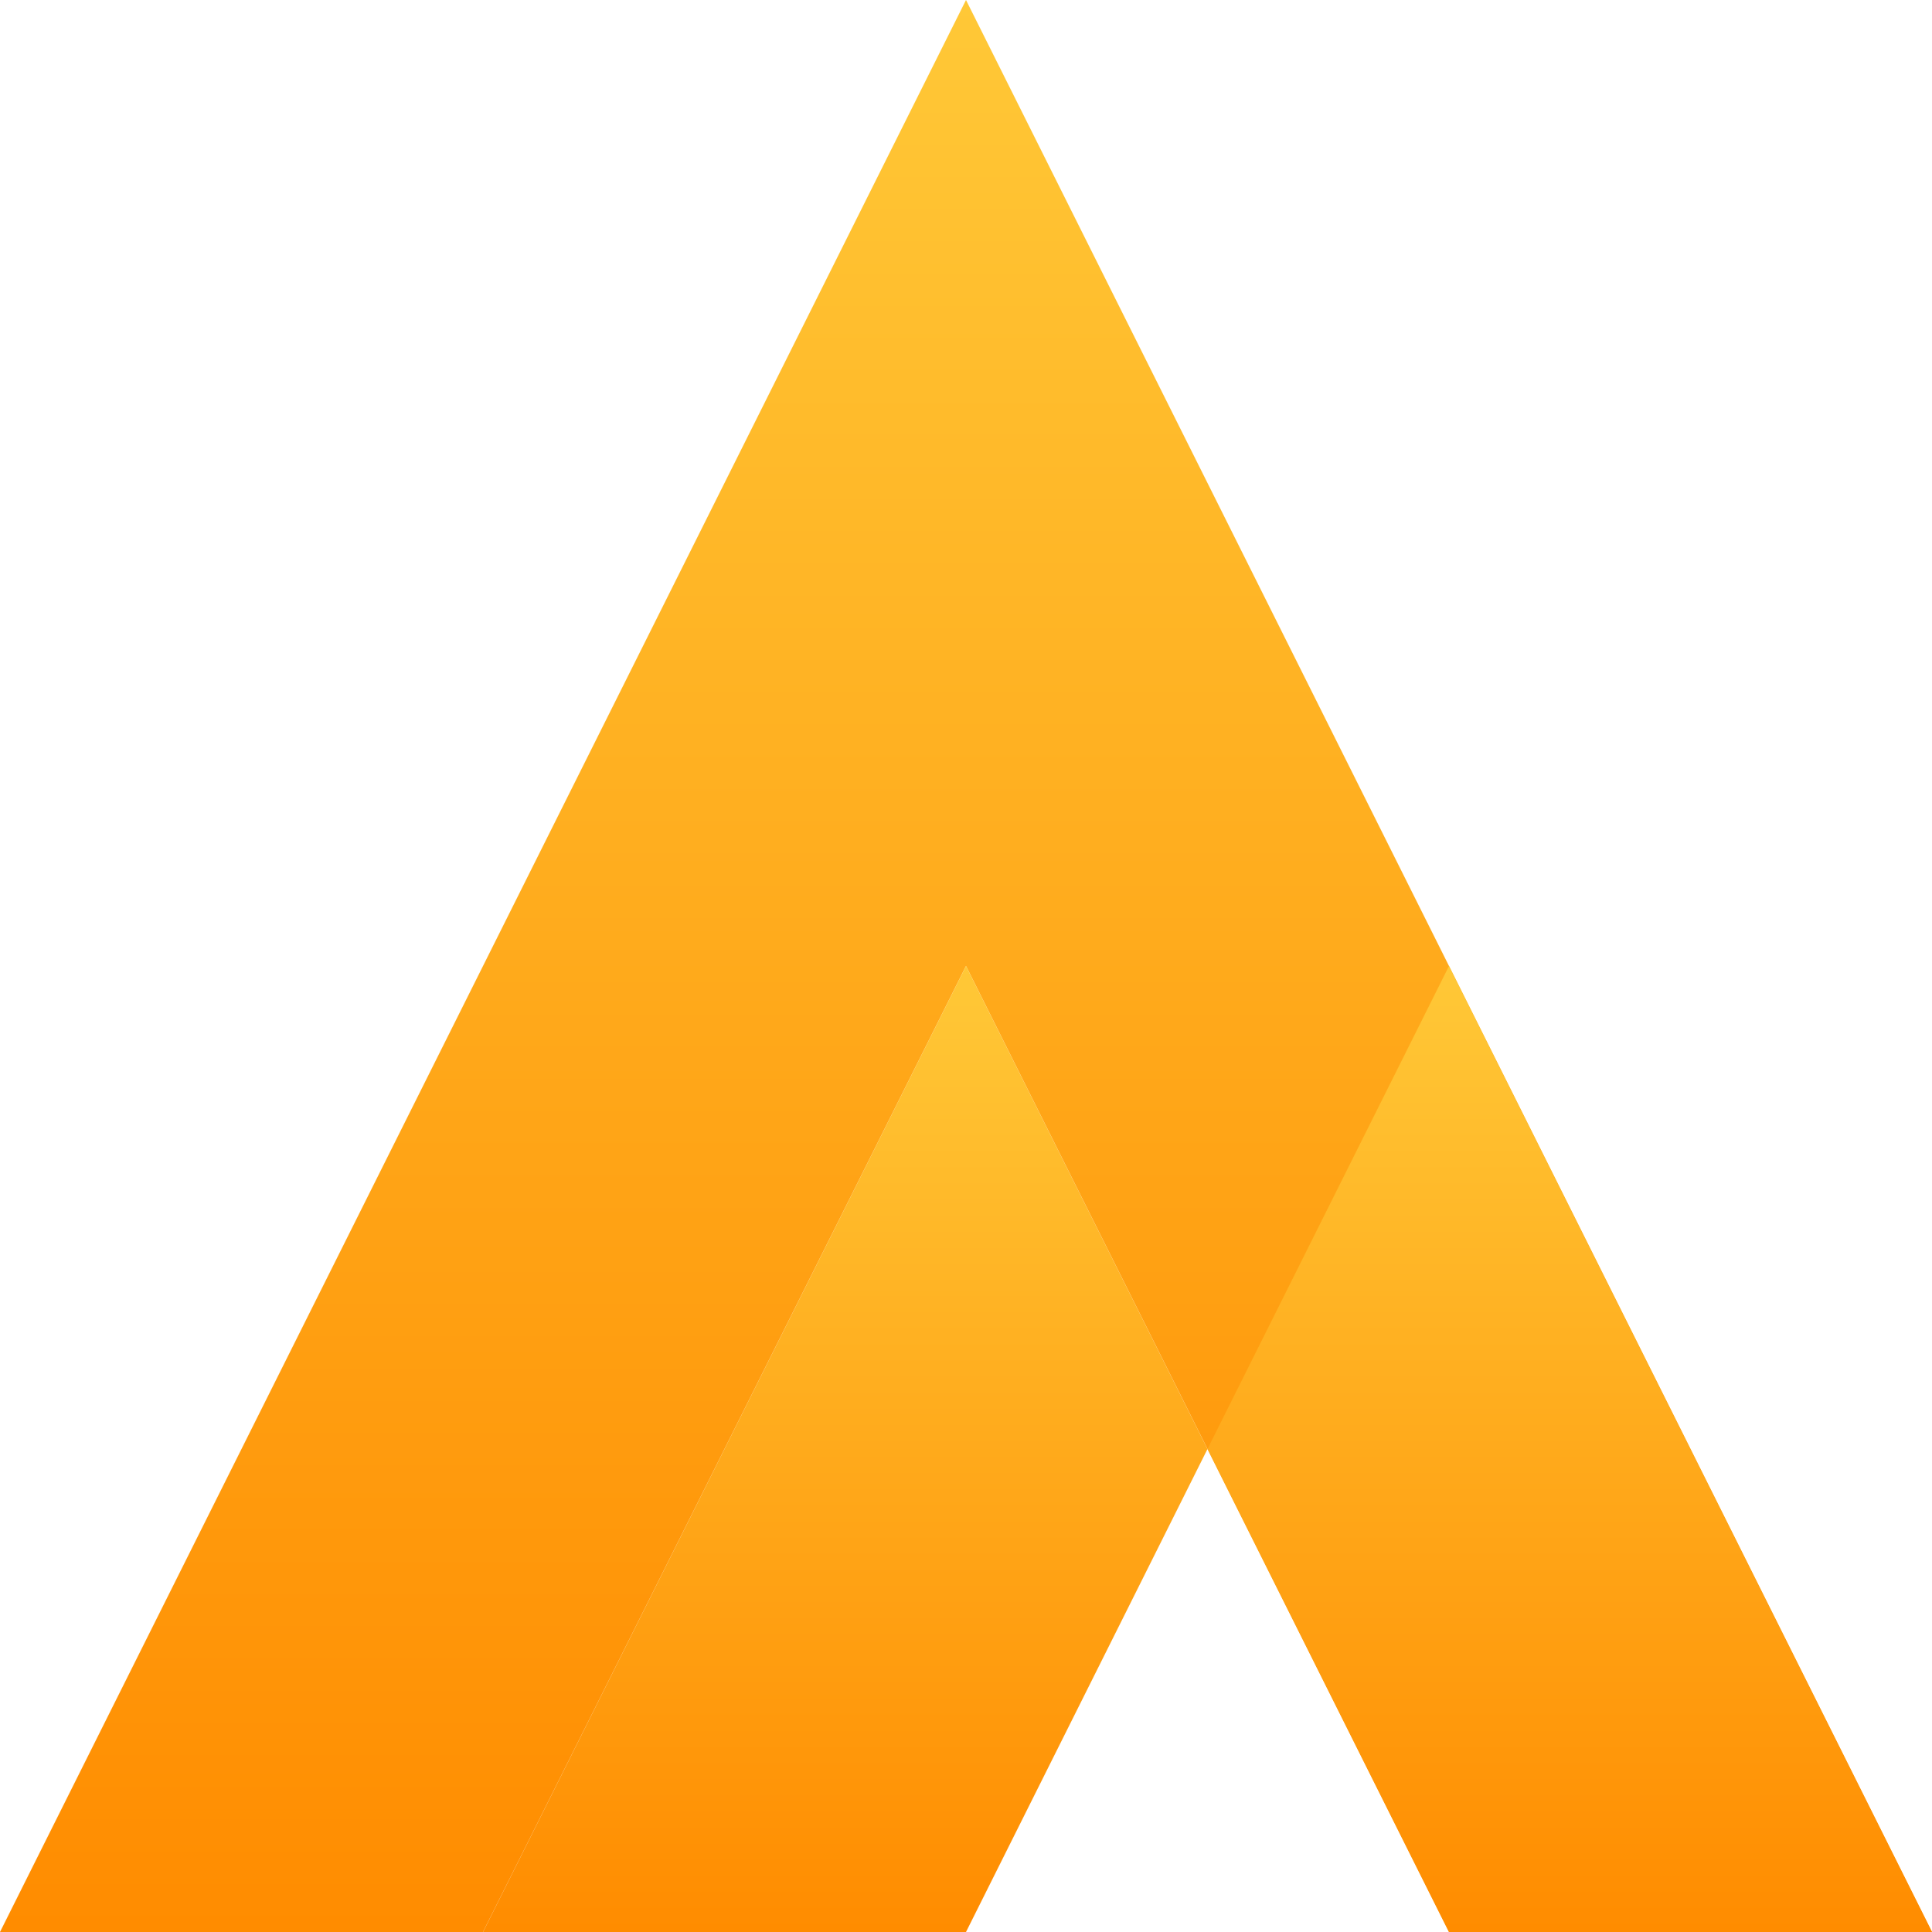
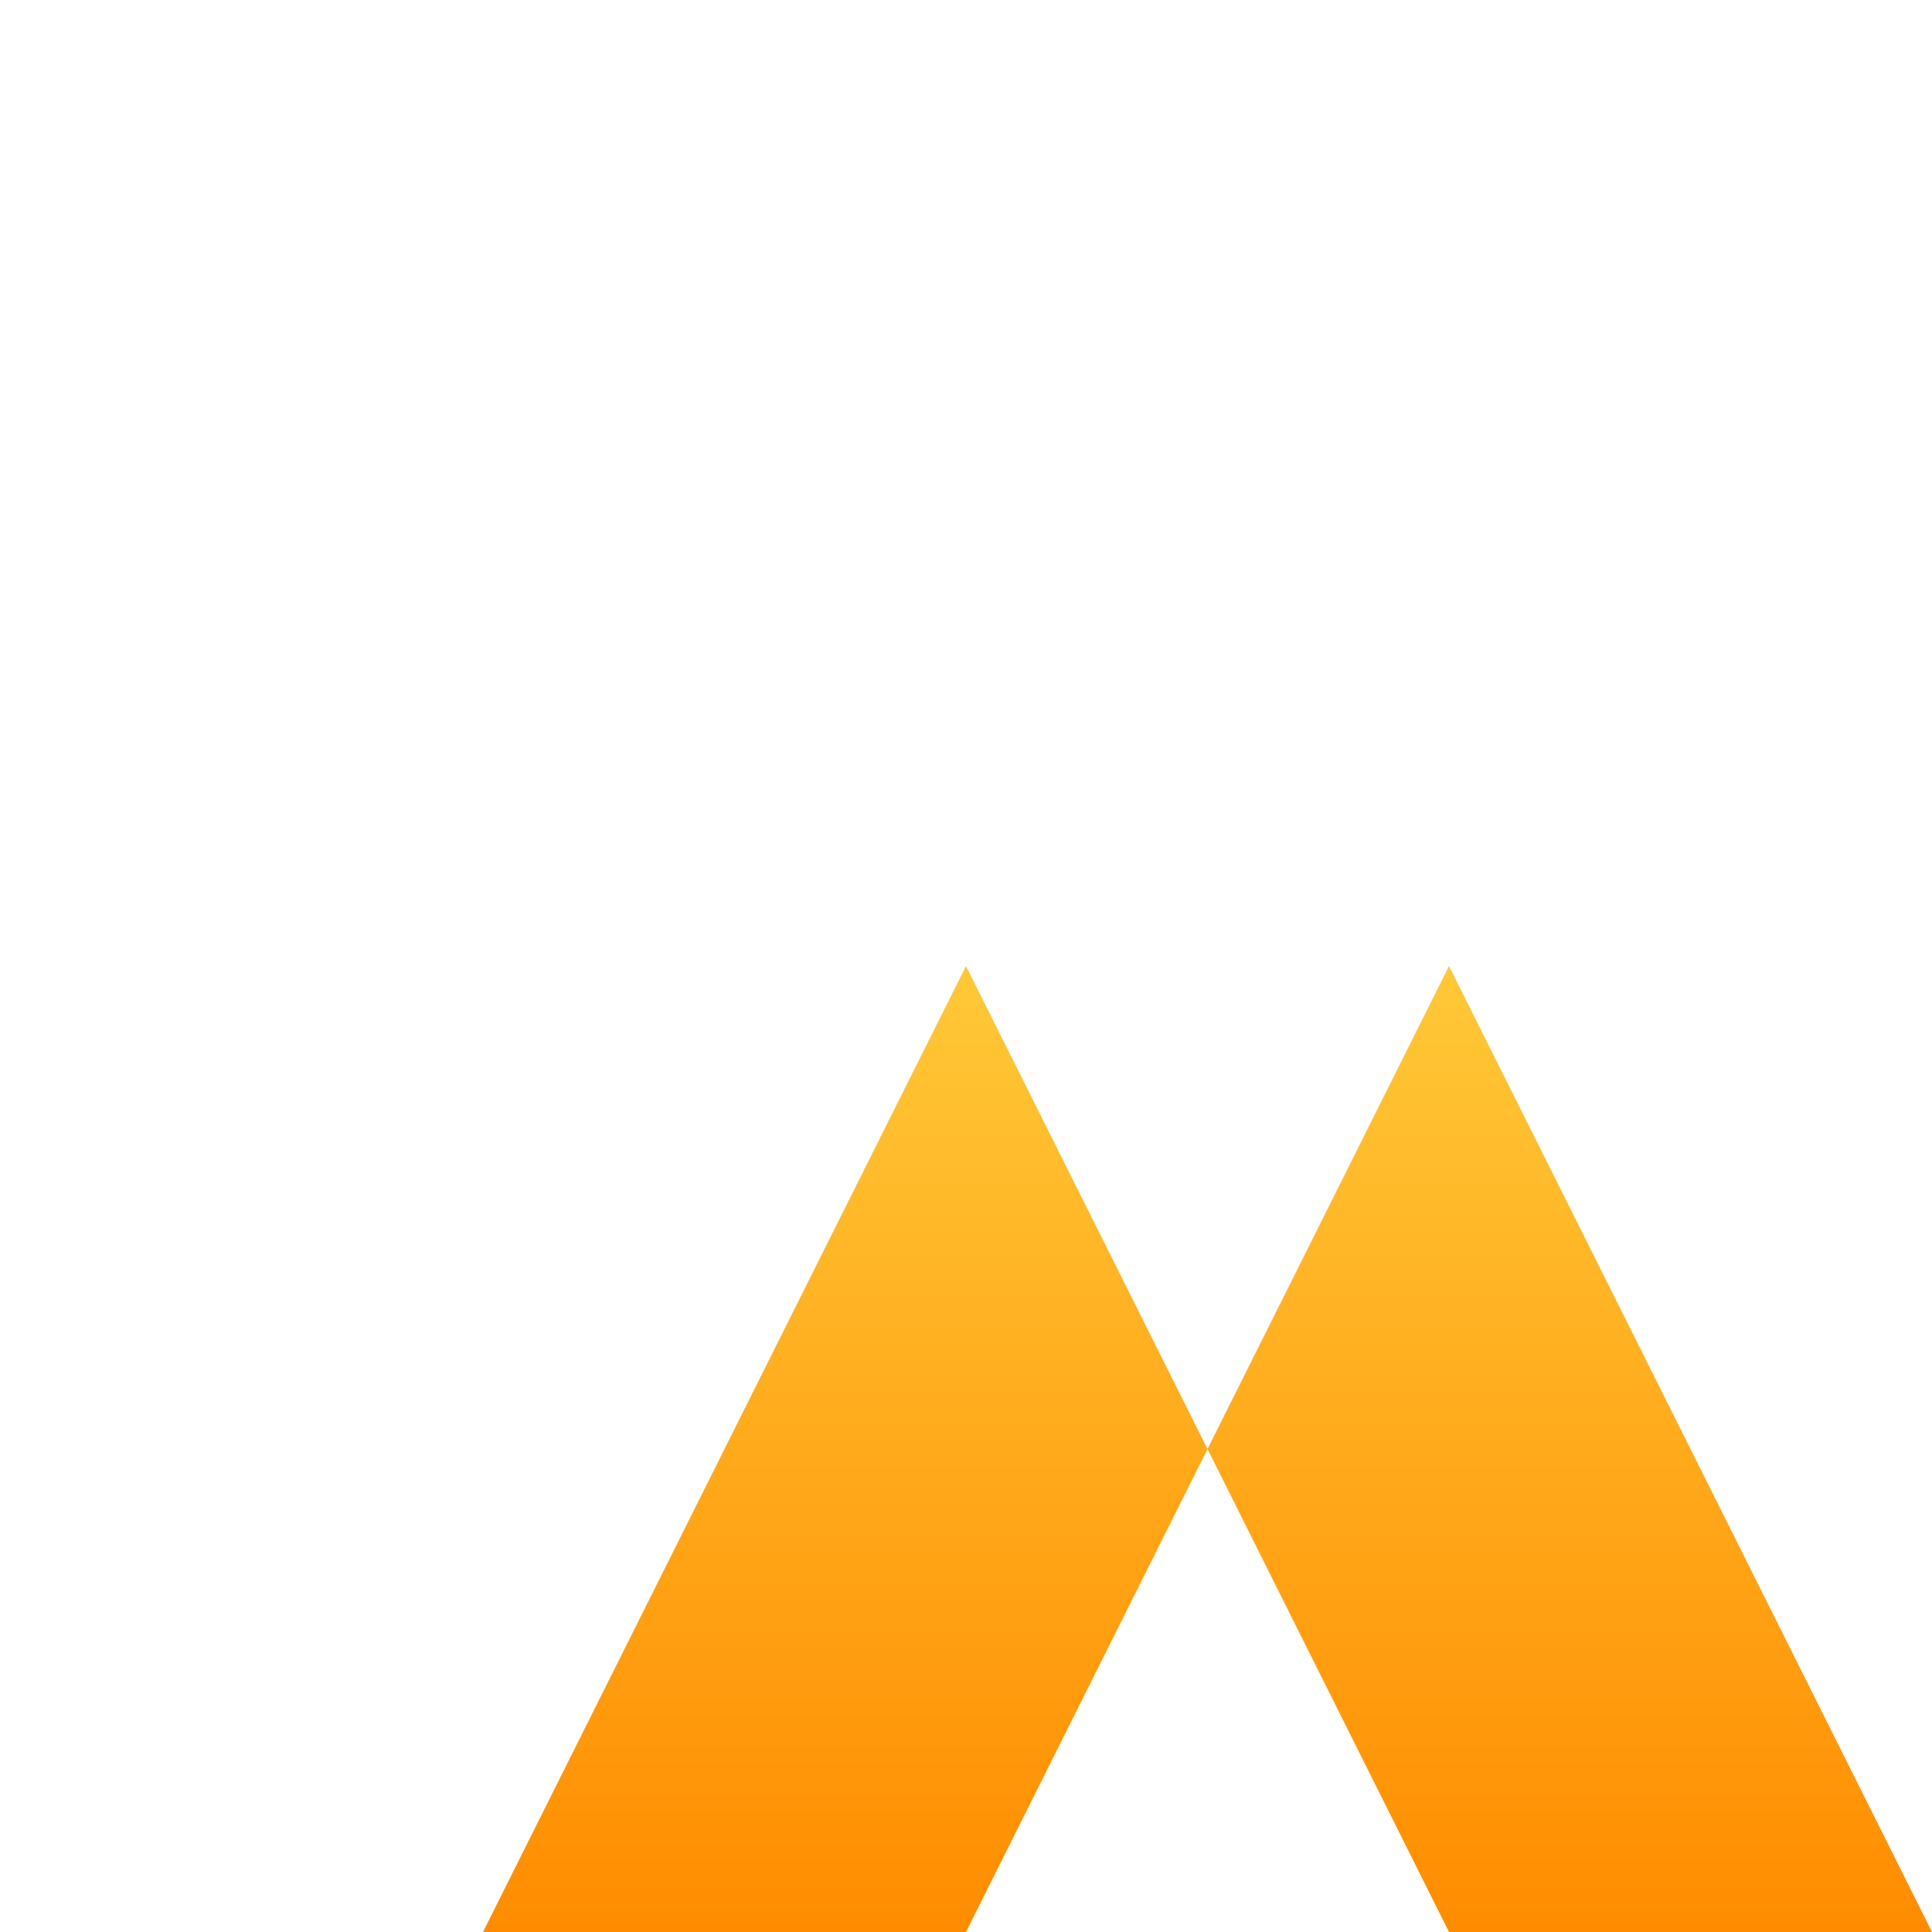
<svg xmlns="http://www.w3.org/2000/svg" viewBox="0 0 100 100" fill="none">
-   <path d="M50 0L0 100H25L50 50L75 100H100L50 0Z" fill="url(#paint0_linear)" />
  <path d="M50 50L62.5 75L75 50L87.5 75L100 100H75L62.5 75L50 100H25L50 50Z" fill="url(#paint1_linear)" />
  <defs>
    <linearGradient id="paint0_linear" x1="50" y1="0" x2="50" y2="100" gradientUnits="userSpaceOnUse">
      <stop stop-color="#FFC837" />
      <stop offset="1" stop-color="#FF8C00" />
    </linearGradient>
    <linearGradient id="paint1_linear" x1="62.5" y1="50" x2="62.5" y2="100" gradientUnits="userSpaceOnUse">
      <stop stop-color="#FFC837" />
      <stop offset="1" stop-color="#FF8C00" />
    </linearGradient>
  </defs>
</svg>